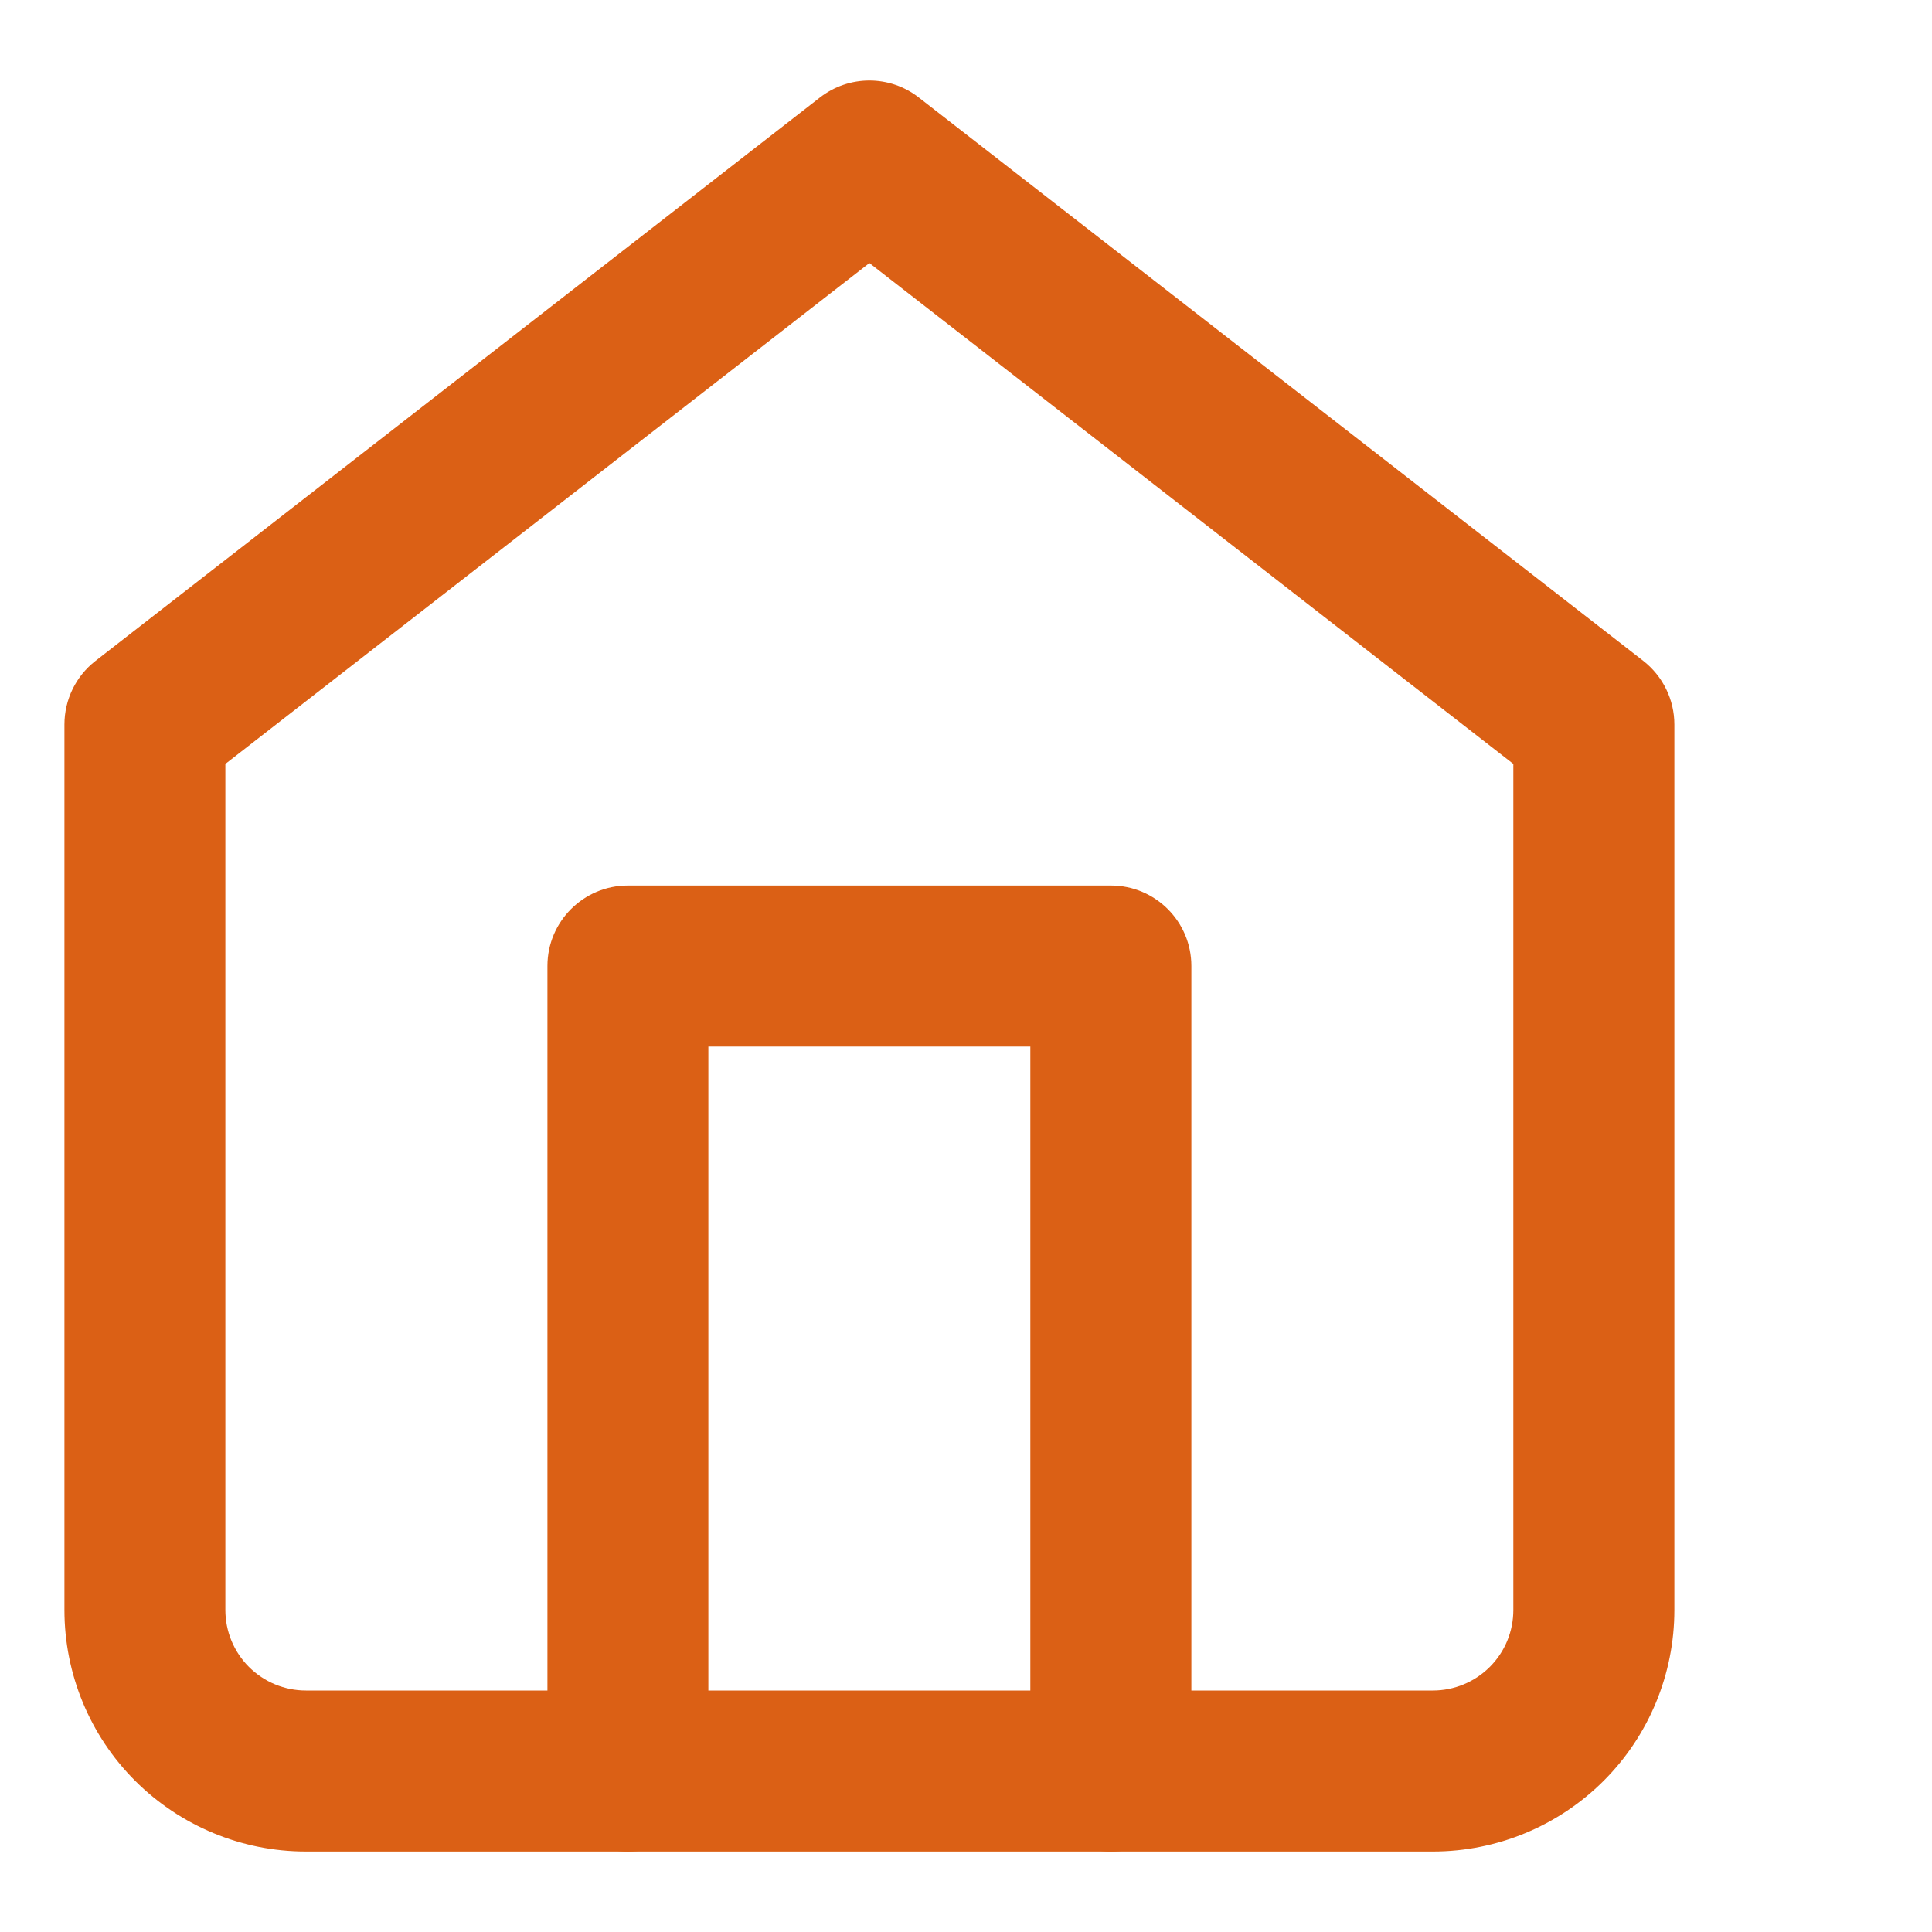
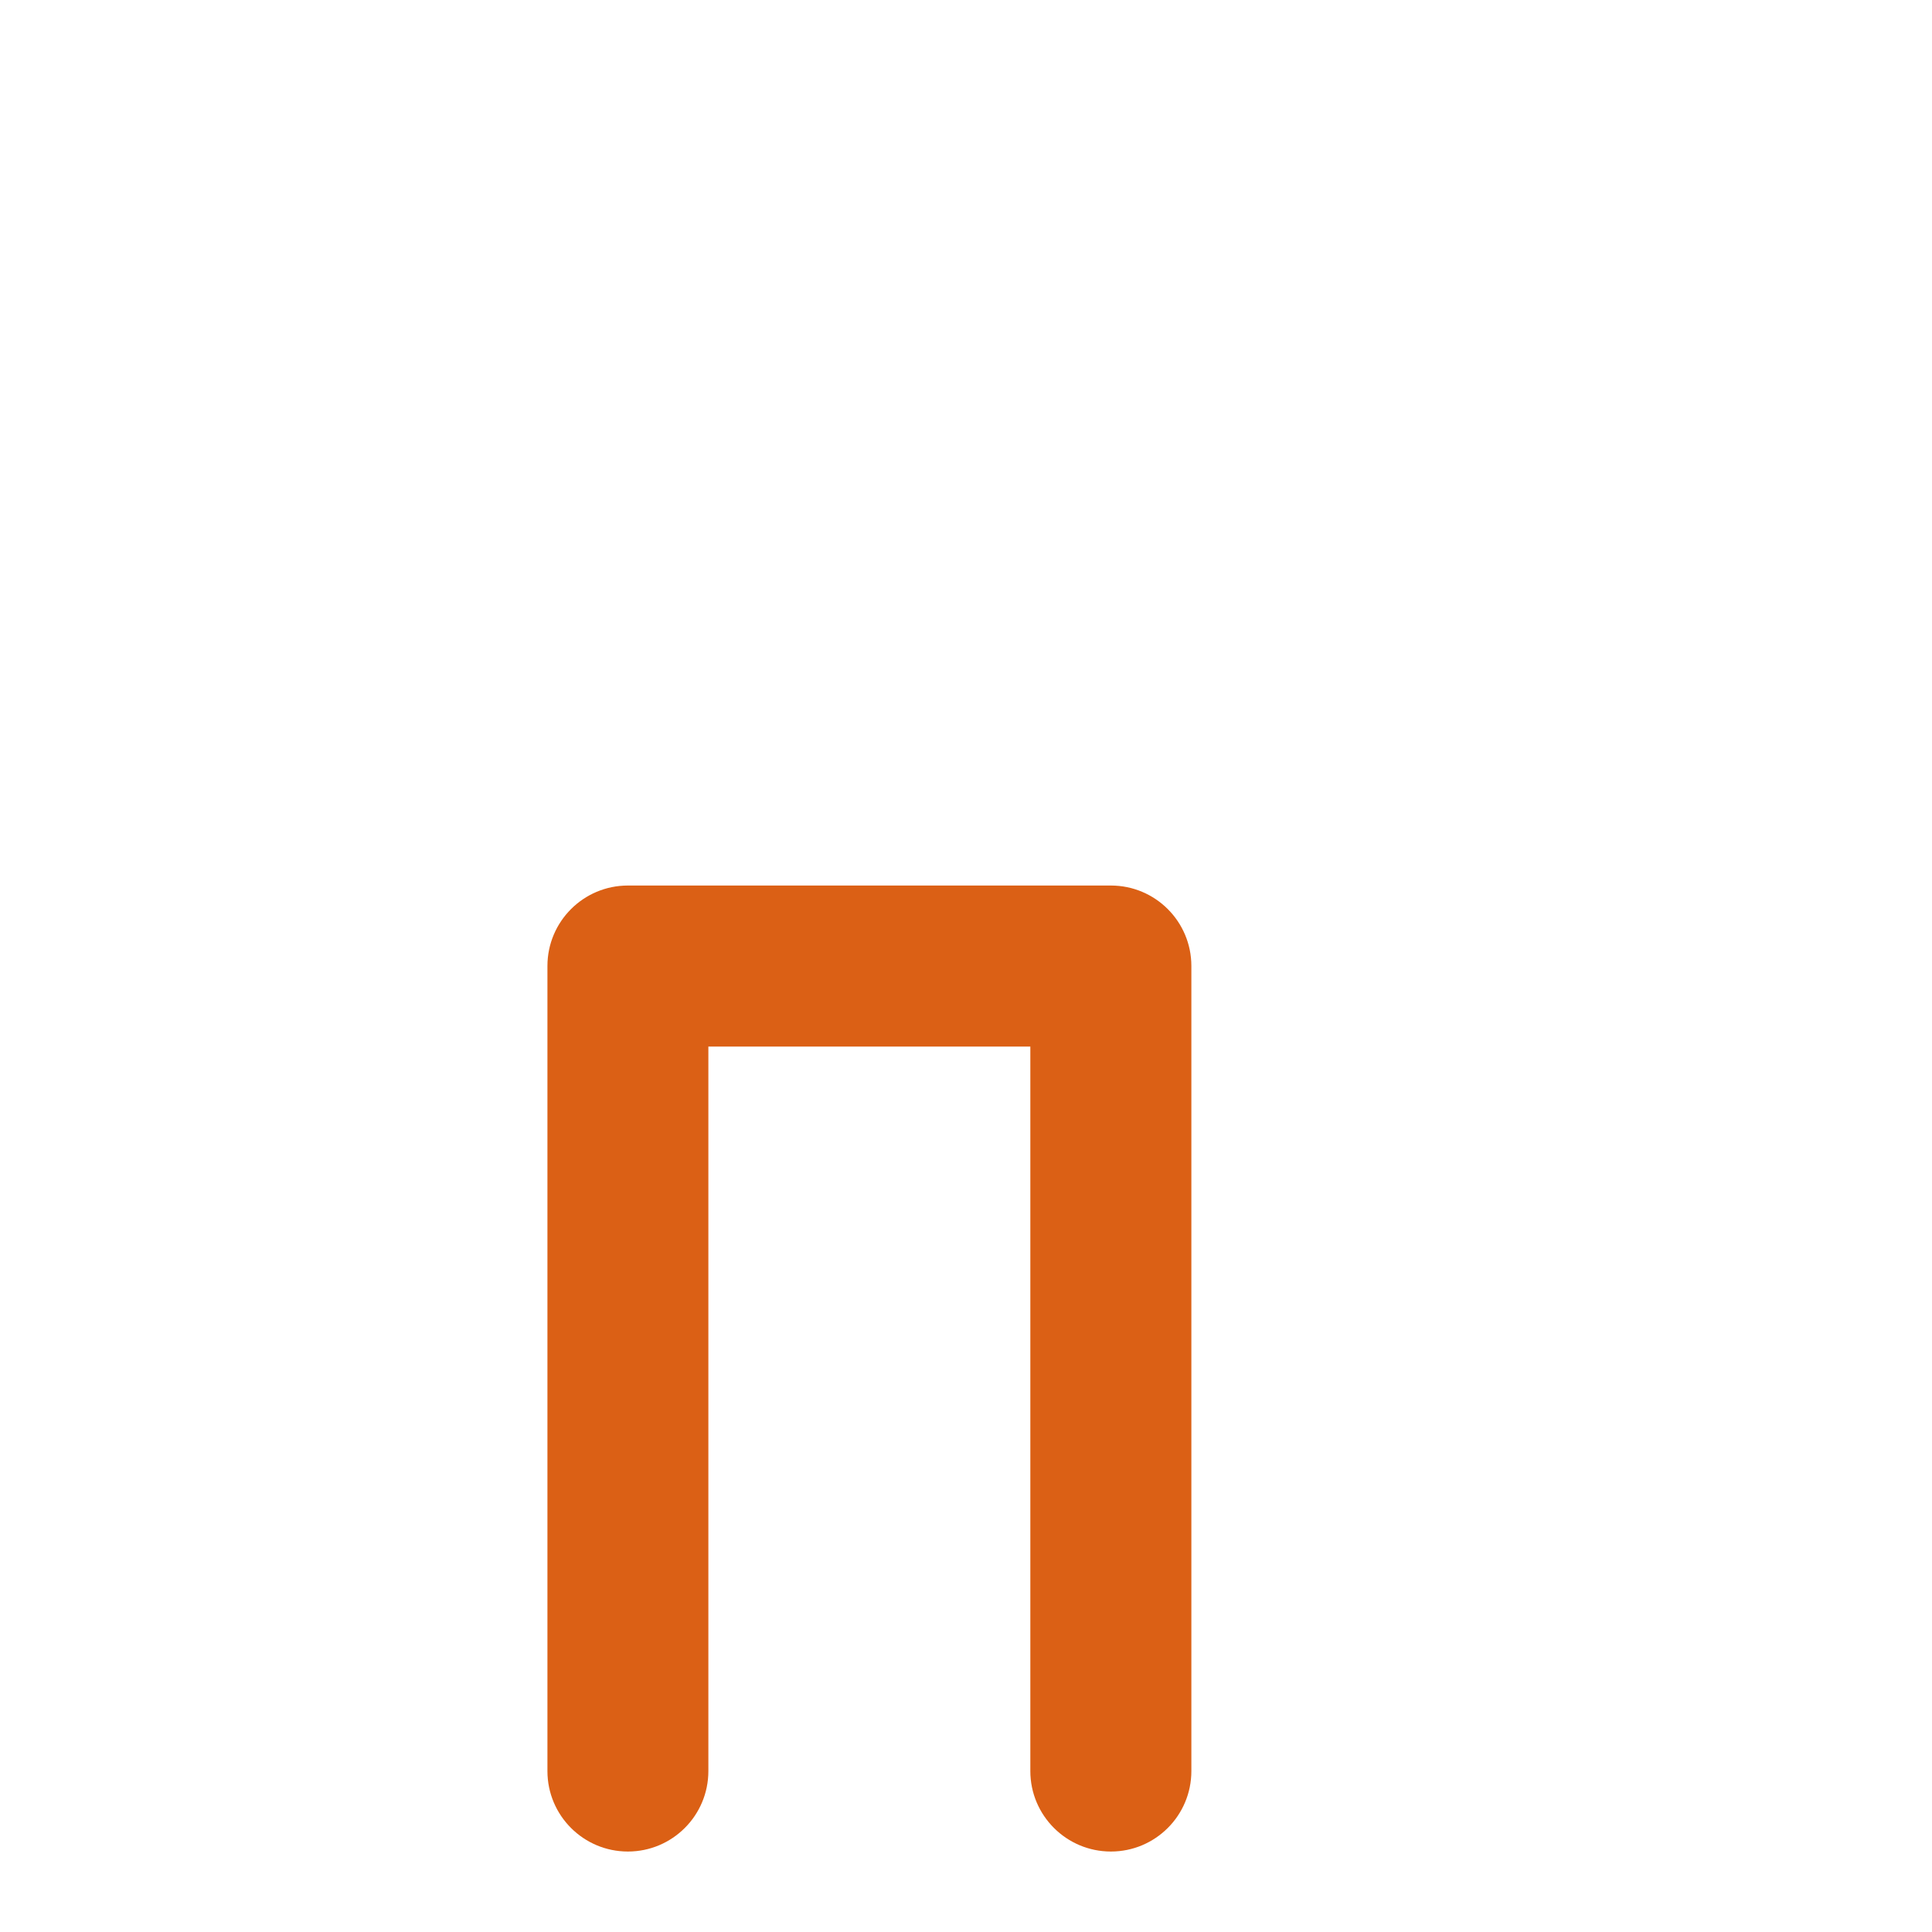
<svg xmlns="http://www.w3.org/2000/svg" width="20" height="20" viewBox="0 0 20 20" fill="none">
-   <path fill-rule="evenodd" clip-rule="evenodd" d="M8.488 1.009C8.789 0.775 9.211 0.775 9.511 1.009L17.012 6.842C17.214 7 17.333 7.243 17.333 7.5V16.667C17.333 17.33 17.07 17.966 16.601 18.435C16.132 18.903 15.496 19.167 14.833 19.167H3.167C2.503 19.167 1.868 18.903 1.399 18.435C0.93 17.966 0.667 17.33 0.667 16.667V7.5C0.667 7.243 0.785 7 0.988 6.842L8.488 1.009ZM2.333 7.908V16.667C2.333 16.888 2.421 17.1 2.577 17.256C2.734 17.412 2.945 17.5 3.167 17.5H14.833C15.054 17.5 15.266 17.412 15.422 17.256C15.579 17.1 15.666 16.888 15.666 16.667V7.908L9 2.723L2.333 7.908Z" fill="#DB6015" />
  <path fill-rule="evenodd" clip-rule="evenodd" d="M5.667 10C5.667 9.54 6.04 9.167 6.5 9.167H11.5C11.96 9.167 12.333 9.54 12.333 10V18.334C12.333 18.794 11.96 19.167 11.5 19.167C11.04 19.167 10.666 18.794 10.666 18.334V10.834H7.333V18.334C7.333 18.794 6.96 19.167 6.5 19.167C6.04 19.167 5.667 18.794 5.667 18.334V10Z" fill="#DB6015" />
</svg>